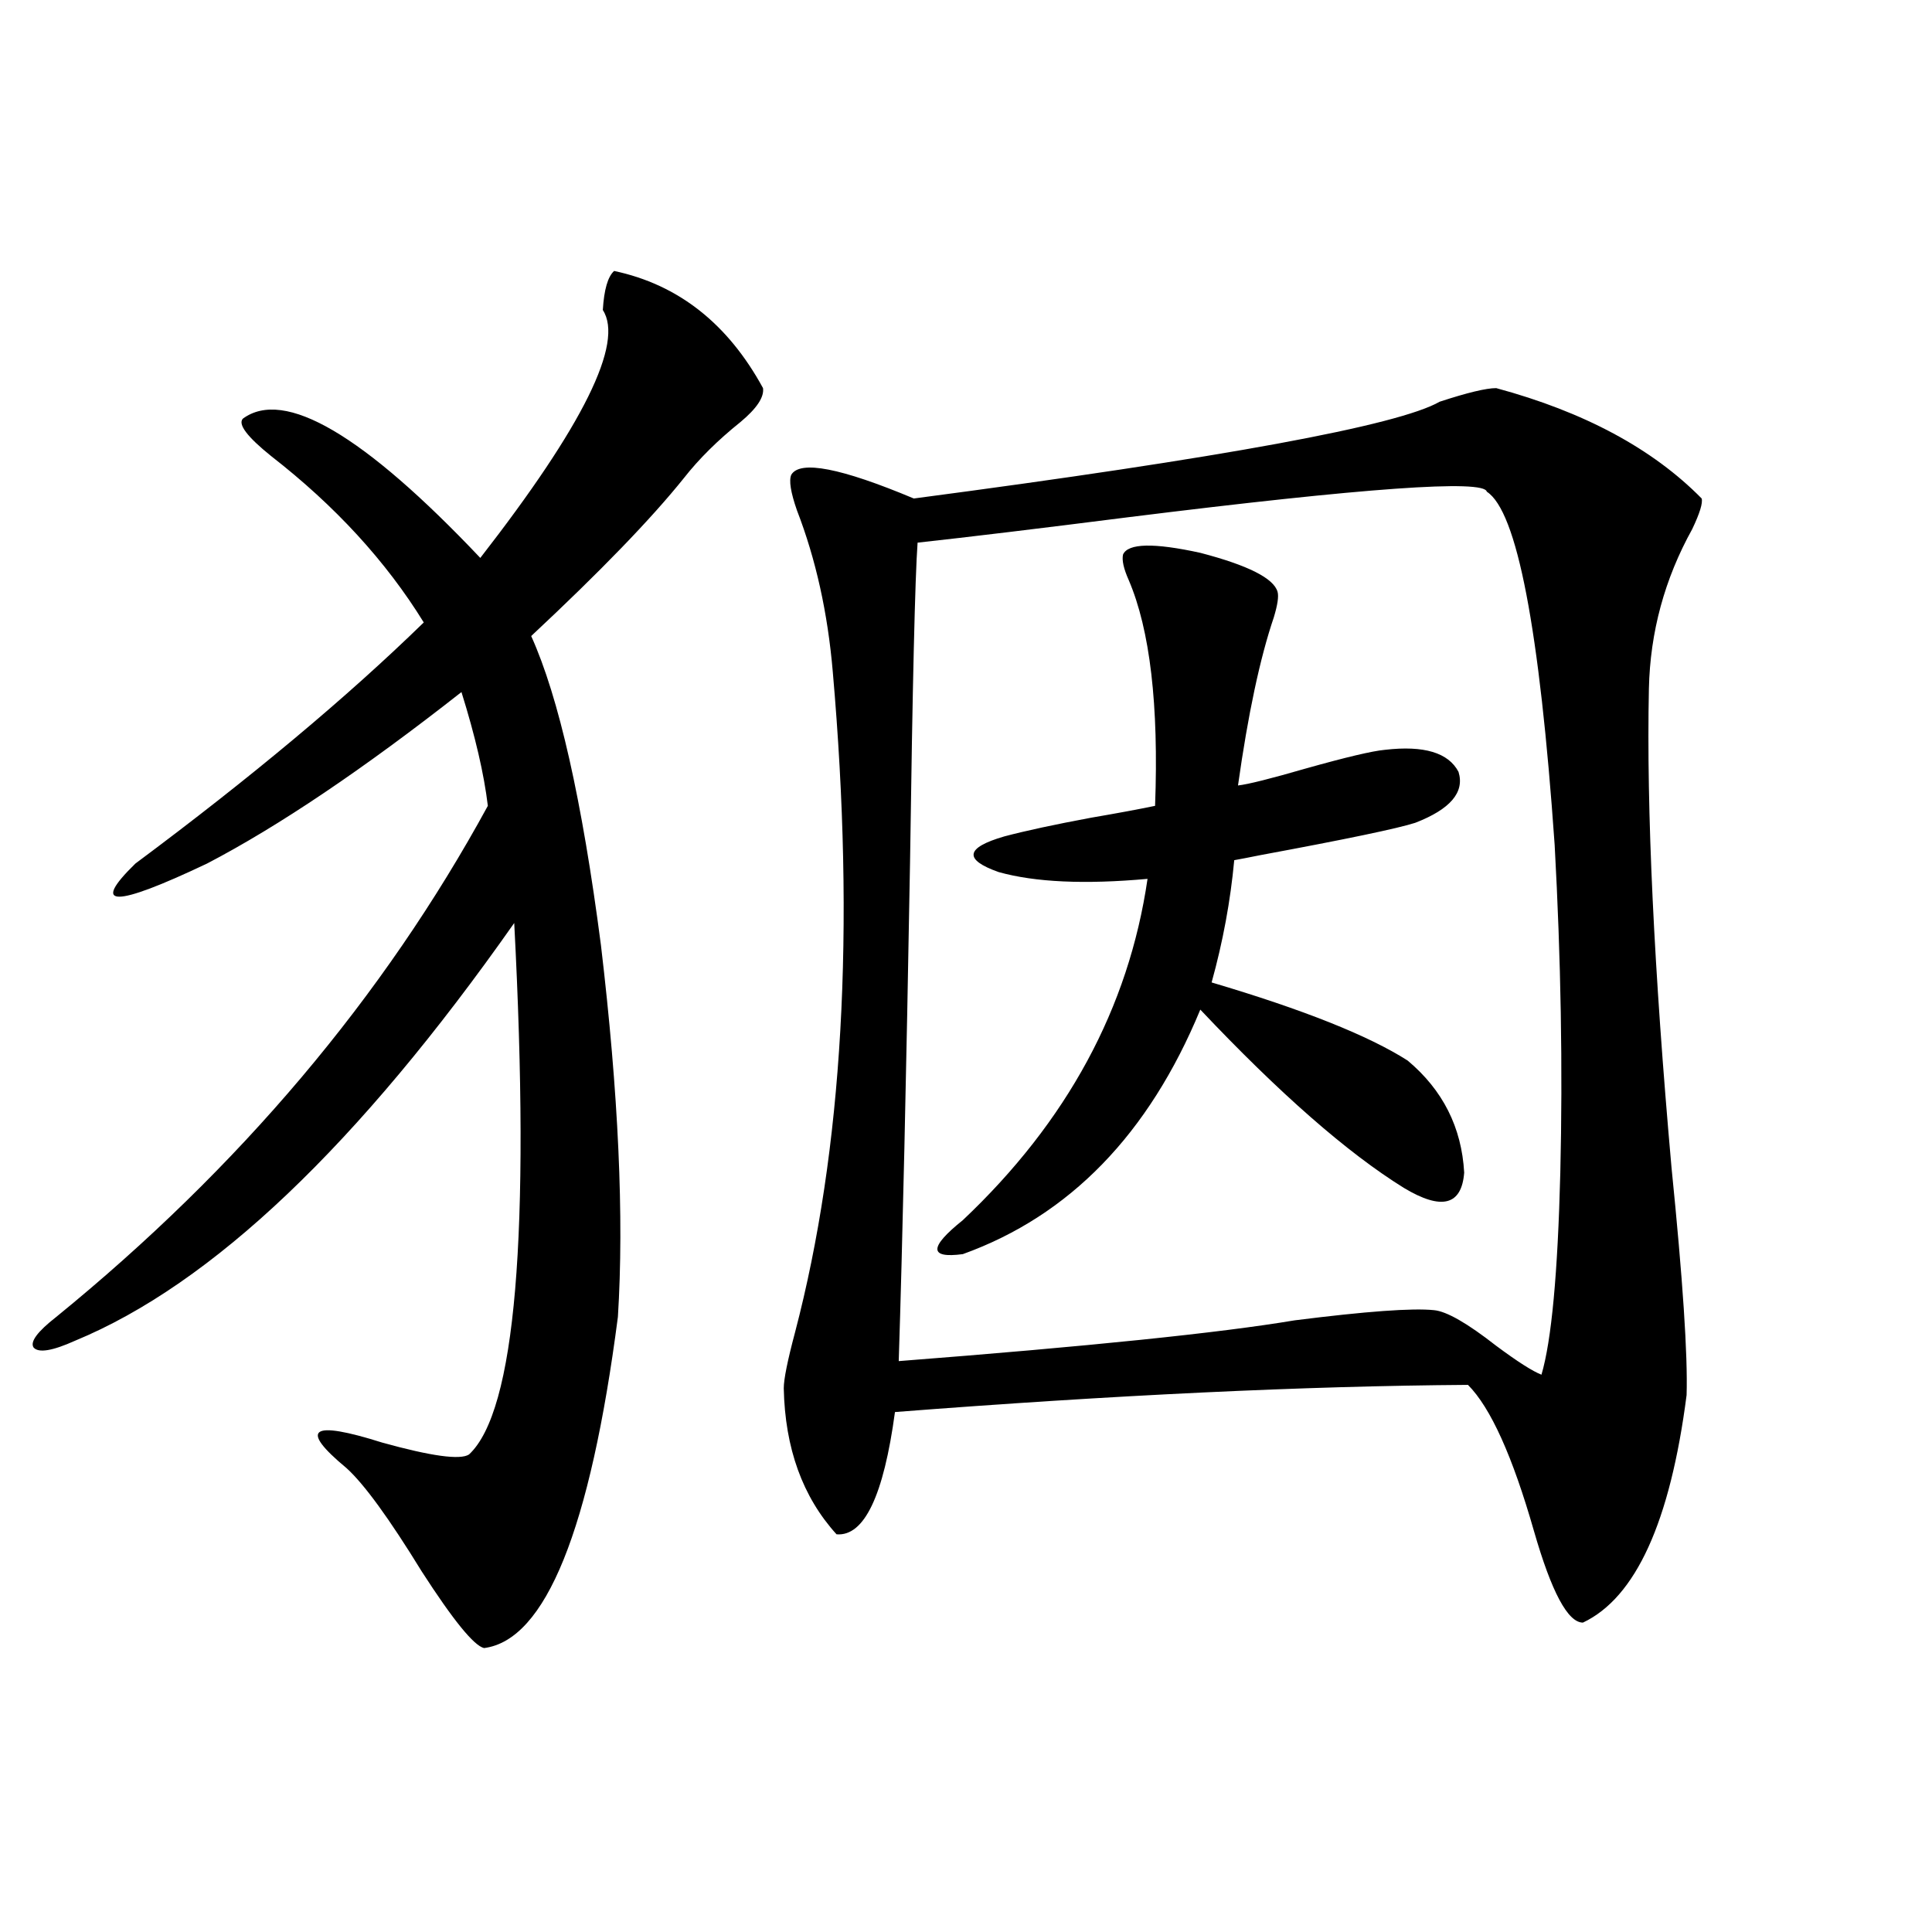
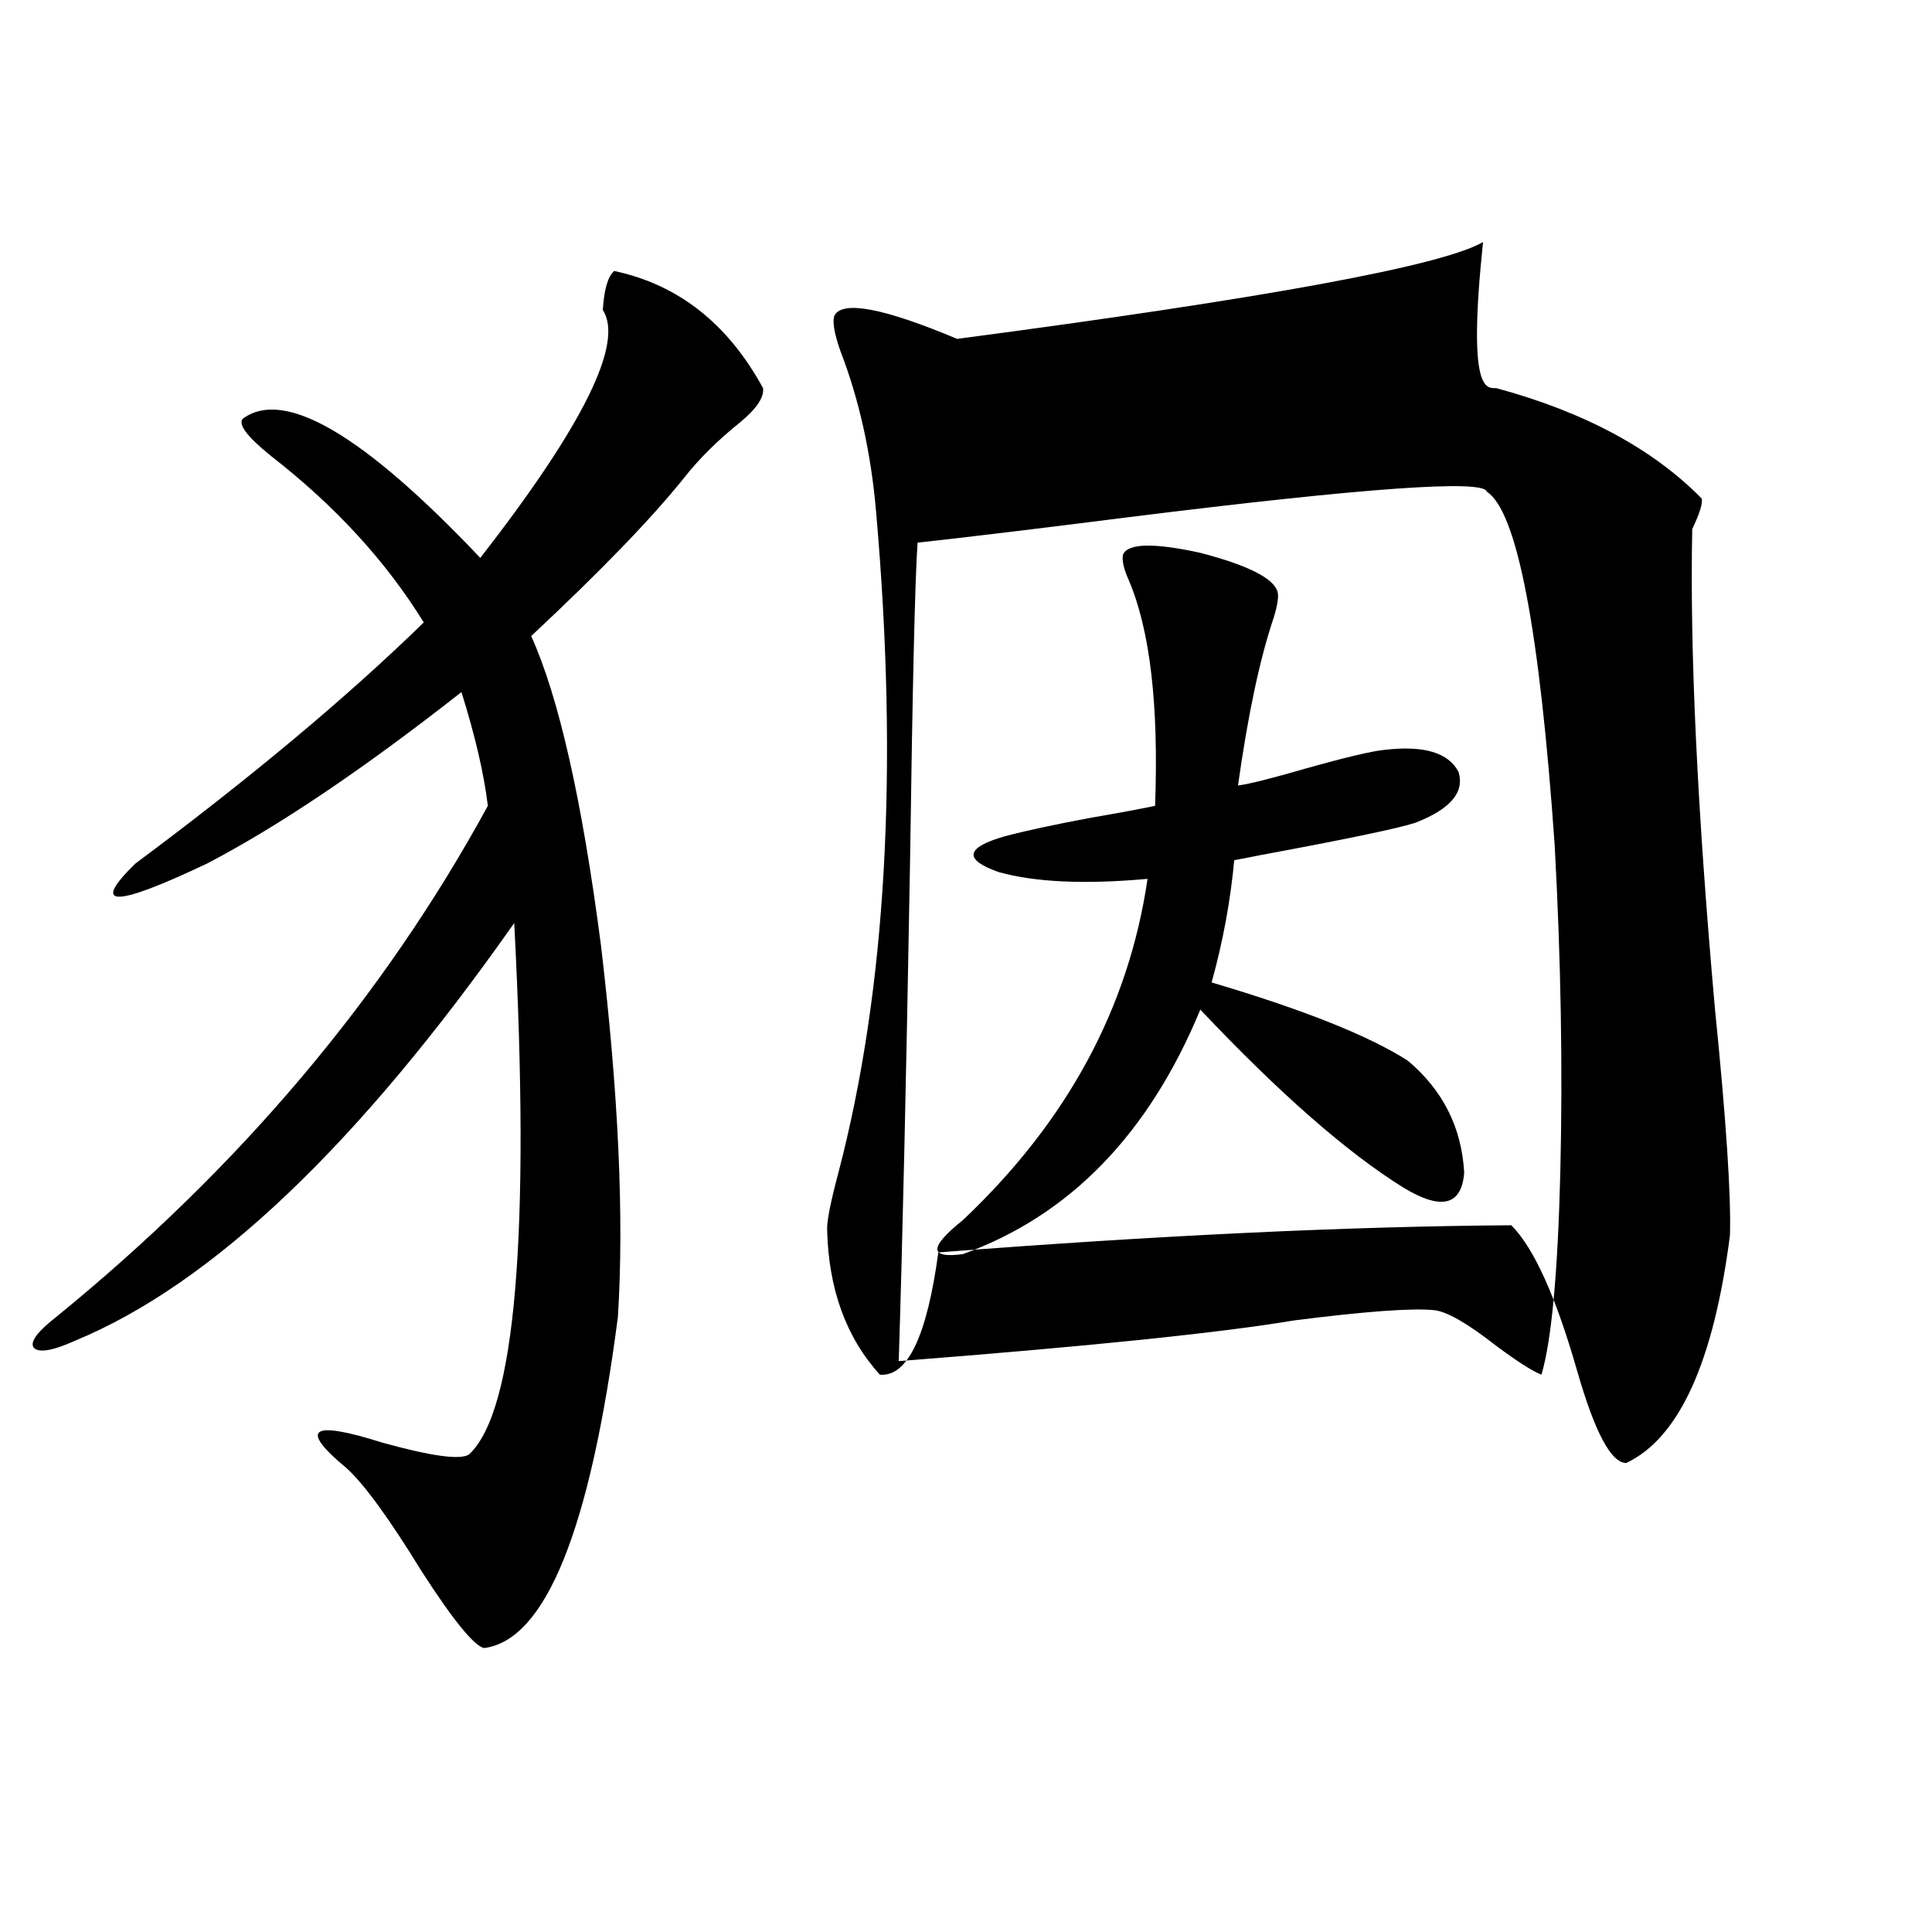
<svg xmlns="http://www.w3.org/2000/svg" version="1.1" id="图层_1" x="0px" y="0px" width="1000px" height="1000px" viewBox="0 0 1000 1000" enable-background="new 0 0 1000 1000" xml:space="preserve">
-   <path d="M317.87,140.246c33.17,7.031,58.855,27.246,77.071,60.645c0.641,4.696-3.262,10.547-11.707,17.578  c-11.707,9.38-21.463,19.048-29.268,29.004c-16.92,21.094-43.261,48.34-79.022,81.738c14.299,31.641,26.341,84.966,36.097,159.961  c9.101,76.767,12.027,140.927,8.78,192.48c-14.313,110.165-37.407,167.28-69.267,171.387c-5.213-1.181-15.944-14.364-32.194-39.551  c-16.92-27.534-29.923-45.401-39.023-53.613c-24.725-20.503-18.536-24.897,18.536-13.184c25.365,7.031,40.319,9.091,44.877,6.152  c24.055-22.261,31.859-113.956,23.414-275.098C185.511,592.595,109.735,664.665,38.853,693.957  c-11.707,5.273-18.871,6.454-21.463,3.516c-1.951-2.925,1.951-8.198,11.707-15.82c94.952-77.344,169.417-165.522,223.409-264.551  c-1.951-16.397-6.509-36.035-13.658-58.887c-50.73,39.853-94.632,69.434-131.704,88.77c-48.139,22.852-60.486,22.852-37.072,0  c59.831-44.522,109.586-86.133,149.265-124.805c-19.512-31.641-45.853-60.343-79.022-86.133  c-12.362-9.956-17.24-16.397-14.634-19.336c21.463-15.82,62.438,8.212,122.924,72.07c53.322-68.555,74.465-111.319,63.413-128.32  C312.657,149.914,314.608,143.185,317.87,140.246z M774.444,200.891c45.518,12.305,80.974,31.353,106.339,57.129  c0.641,2.349-0.976,7.622-4.878,15.82c-14.313,25.79-21.798,53.325-22.438,82.617c-1.311,62.704,2.592,145.321,11.707,247.852  c5.854,58.008,8.445,97.271,7.805,117.773c-8.46,65.63-26.341,104.878-53.657,117.773c-7.805,0-16.265-15.82-25.365-47.461  c-11.066-38.672-22.438-63.858-34.146-75.586c-84.556,0.591-183.41,5.273-296.578,14.063c-5.854,43.368-15.944,64.462-30.243,63.281  c-17.561-19.336-26.676-44.522-27.316-75.586c0-4.683,1.951-14.351,5.854-29.004c24.71-94.331,31.219-208.301,19.512-341.895  c-2.606-30.46-8.78-58.296-18.536-83.496c-3.262-9.366-4.237-15.519-2.927-18.457c4.543-7.608,25.686-3.516,63.413,12.305  c159.996-21.094,250.726-37.793,272.188-50.098C759.476,203.239,769.231,200.891,774.444,200.891z M769.566,254.504  c-1.311-6.44-63.093-2.046-185.361,13.184c-46.188,5.864-82.604,10.259-109.266,13.184c-1.311,18.169-2.606,73.251-3.902,165.234  c-1.951,111.333-3.902,197.466-5.854,258.398c98.199-7.608,166.49-14.64,204.873-21.094c37.072-4.683,61.127-6.44,72.193-5.273  c6.494,0.591,17.226,6.743,32.194,18.457c11.052,8.212,18.856,13.184,23.414,14.941c5.198-17.578,8.445-52.433,9.756-104.59  c1.296-53.901,0.32-110.44-2.927-169.629C796.883,325.407,785.176,264.474,769.566,254.504z M581.278,287.023  c2.592-5.851,15.93-6.152,39.999-0.879c24.71,6.454,38.048,13.184,39.999,20.215c0.641,2.349,0,6.743-1.951,13.184  c-7.164,21.094-13.338,50.098-18.536,87.012c5.198-0.577,16.905-3.516,35.121-8.789c20.808-5.851,34.466-9.077,40.975-9.668  c20.152-2.335,32.835,1.47,38.048,11.426c3.247,10.547-4.237,19.336-22.438,26.367c-9.115,2.938-35.776,8.501-79.998,16.699  c-5.854,1.181-10.411,2.06-13.658,2.637c-1.951,21.094-5.854,42.188-11.707,63.281c47.469,14.063,81.294,27.548,101.461,40.43  c18.201,15.243,27.957,34.579,29.268,58.008c-1.311,17.001-11.707,19.638-31.219,7.91c-29.268-18.155-64.389-48.917-105.363-92.285  c-26.676,64.462-67.65,106.649-122.924,126.563c-17.561,2.349-17.561-3.516,0-17.578c53.978-50.977,85.852-109.863,95.607-176.66  c-32.529,2.938-58.215,1.758-77.071-3.516c-18.216-6.44-17.24-12.593,2.927-18.457c11.052-2.925,26.006-6.152,44.877-9.668  c13.658-2.335,24.71-4.395,33.17-6.152c1.951-52.144-2.606-91.104-13.658-116.895C581.599,294.356,580.623,289.962,581.278,287.023z  " />
+   <path d="M317.87,140.246c33.17,7.031,58.855,27.246,77.071,60.645c0.641,4.696-3.262,10.547-11.707,17.578  c-11.707,9.38-21.463,19.048-29.268,29.004c-16.92,21.094-43.261,48.34-79.022,81.738c14.299,31.641,26.341,84.966,36.097,159.961  c9.101,76.767,12.027,140.927,8.78,192.48c-14.313,110.165-37.407,167.28-69.267,171.387c-5.213-1.181-15.944-14.364-32.194-39.551  c-16.92-27.534-29.923-45.401-39.023-53.613c-24.725-20.503-18.536-24.897,18.536-13.184c25.365,7.031,40.319,9.091,44.877,6.152  c24.055-22.261,31.859-113.956,23.414-275.098C185.511,592.595,109.735,664.665,38.853,693.957  c-11.707,5.273-18.871,6.454-21.463,3.516c-1.951-2.925,1.951-8.198,11.707-15.82c94.952-77.344,169.417-165.522,223.409-264.551  c-1.951-16.397-6.509-36.035-13.658-58.887c-50.73,39.853-94.632,69.434-131.704,88.77c-48.139,22.852-60.486,22.852-37.072,0  c59.831-44.522,109.586-86.133,149.265-124.805c-19.512-31.641-45.853-60.343-79.022-86.133  c-12.362-9.956-17.24-16.397-14.634-19.336c21.463-15.82,62.438,8.212,122.924,72.07c53.322-68.555,74.465-111.319,63.413-128.32  C312.657,149.914,314.608,143.185,317.87,140.246z M774.444,200.891c45.518,12.305,80.974,31.353,106.339,57.129  c0.641,2.349-0.976,7.622-4.878,15.82c-1.311,62.704,2.592,145.321,11.707,247.852  c5.854,58.008,8.445,97.271,7.805,117.773c-8.46,65.63-26.341,104.878-53.657,117.773c-7.805,0-16.265-15.82-25.365-47.461  c-11.066-38.672-22.438-63.858-34.146-75.586c-84.556,0.591-183.41,5.273-296.578,14.063c-5.854,43.368-15.944,64.462-30.243,63.281  c-17.561-19.336-26.676-44.522-27.316-75.586c0-4.683,1.951-14.351,5.854-29.004c24.71-94.331,31.219-208.301,19.512-341.895  c-2.606-30.46-8.78-58.296-18.536-83.496c-3.262-9.366-4.237-15.519-2.927-18.457c4.543-7.608,25.686-3.516,63.413,12.305  c159.996-21.094,250.726-37.793,272.188-50.098C759.476,203.239,769.231,200.891,774.444,200.891z M769.566,254.504  c-1.311-6.44-63.093-2.046-185.361,13.184c-46.188,5.864-82.604,10.259-109.266,13.184c-1.311,18.169-2.606,73.251-3.902,165.234  c-1.951,111.333-3.902,197.466-5.854,258.398c98.199-7.608,166.49-14.64,204.873-21.094c37.072-4.683,61.127-6.44,72.193-5.273  c6.494,0.591,17.226,6.743,32.194,18.457c11.052,8.212,18.856,13.184,23.414,14.941c5.198-17.578,8.445-52.433,9.756-104.59  c1.296-53.901,0.32-110.44-2.927-169.629C796.883,325.407,785.176,264.474,769.566,254.504z M581.278,287.023  c2.592-5.851,15.93-6.152,39.999-0.879c24.71,6.454,38.048,13.184,39.999,20.215c0.641,2.349,0,6.743-1.951,13.184  c-7.164,21.094-13.338,50.098-18.536,87.012c5.198-0.577,16.905-3.516,35.121-8.789c20.808-5.851,34.466-9.077,40.975-9.668  c20.152-2.335,32.835,1.47,38.048,11.426c3.247,10.547-4.237,19.336-22.438,26.367c-9.115,2.938-35.776,8.501-79.998,16.699  c-5.854,1.181-10.411,2.06-13.658,2.637c-1.951,21.094-5.854,42.188-11.707,63.281c47.469,14.063,81.294,27.548,101.461,40.43  c18.201,15.243,27.957,34.579,29.268,58.008c-1.311,17.001-11.707,19.638-31.219,7.91c-29.268-18.155-64.389-48.917-105.363-92.285  c-26.676,64.462-67.65,106.649-122.924,126.563c-17.561,2.349-17.561-3.516,0-17.578c53.978-50.977,85.852-109.863,95.607-176.66  c-32.529,2.938-58.215,1.758-77.071-3.516c-18.216-6.44-17.24-12.593,2.927-18.457c11.052-2.925,26.006-6.152,44.877-9.668  c13.658-2.335,24.71-4.395,33.17-6.152c1.951-52.144-2.606-91.104-13.658-116.895C581.599,294.356,580.623,289.962,581.278,287.023z  " />
</svg>